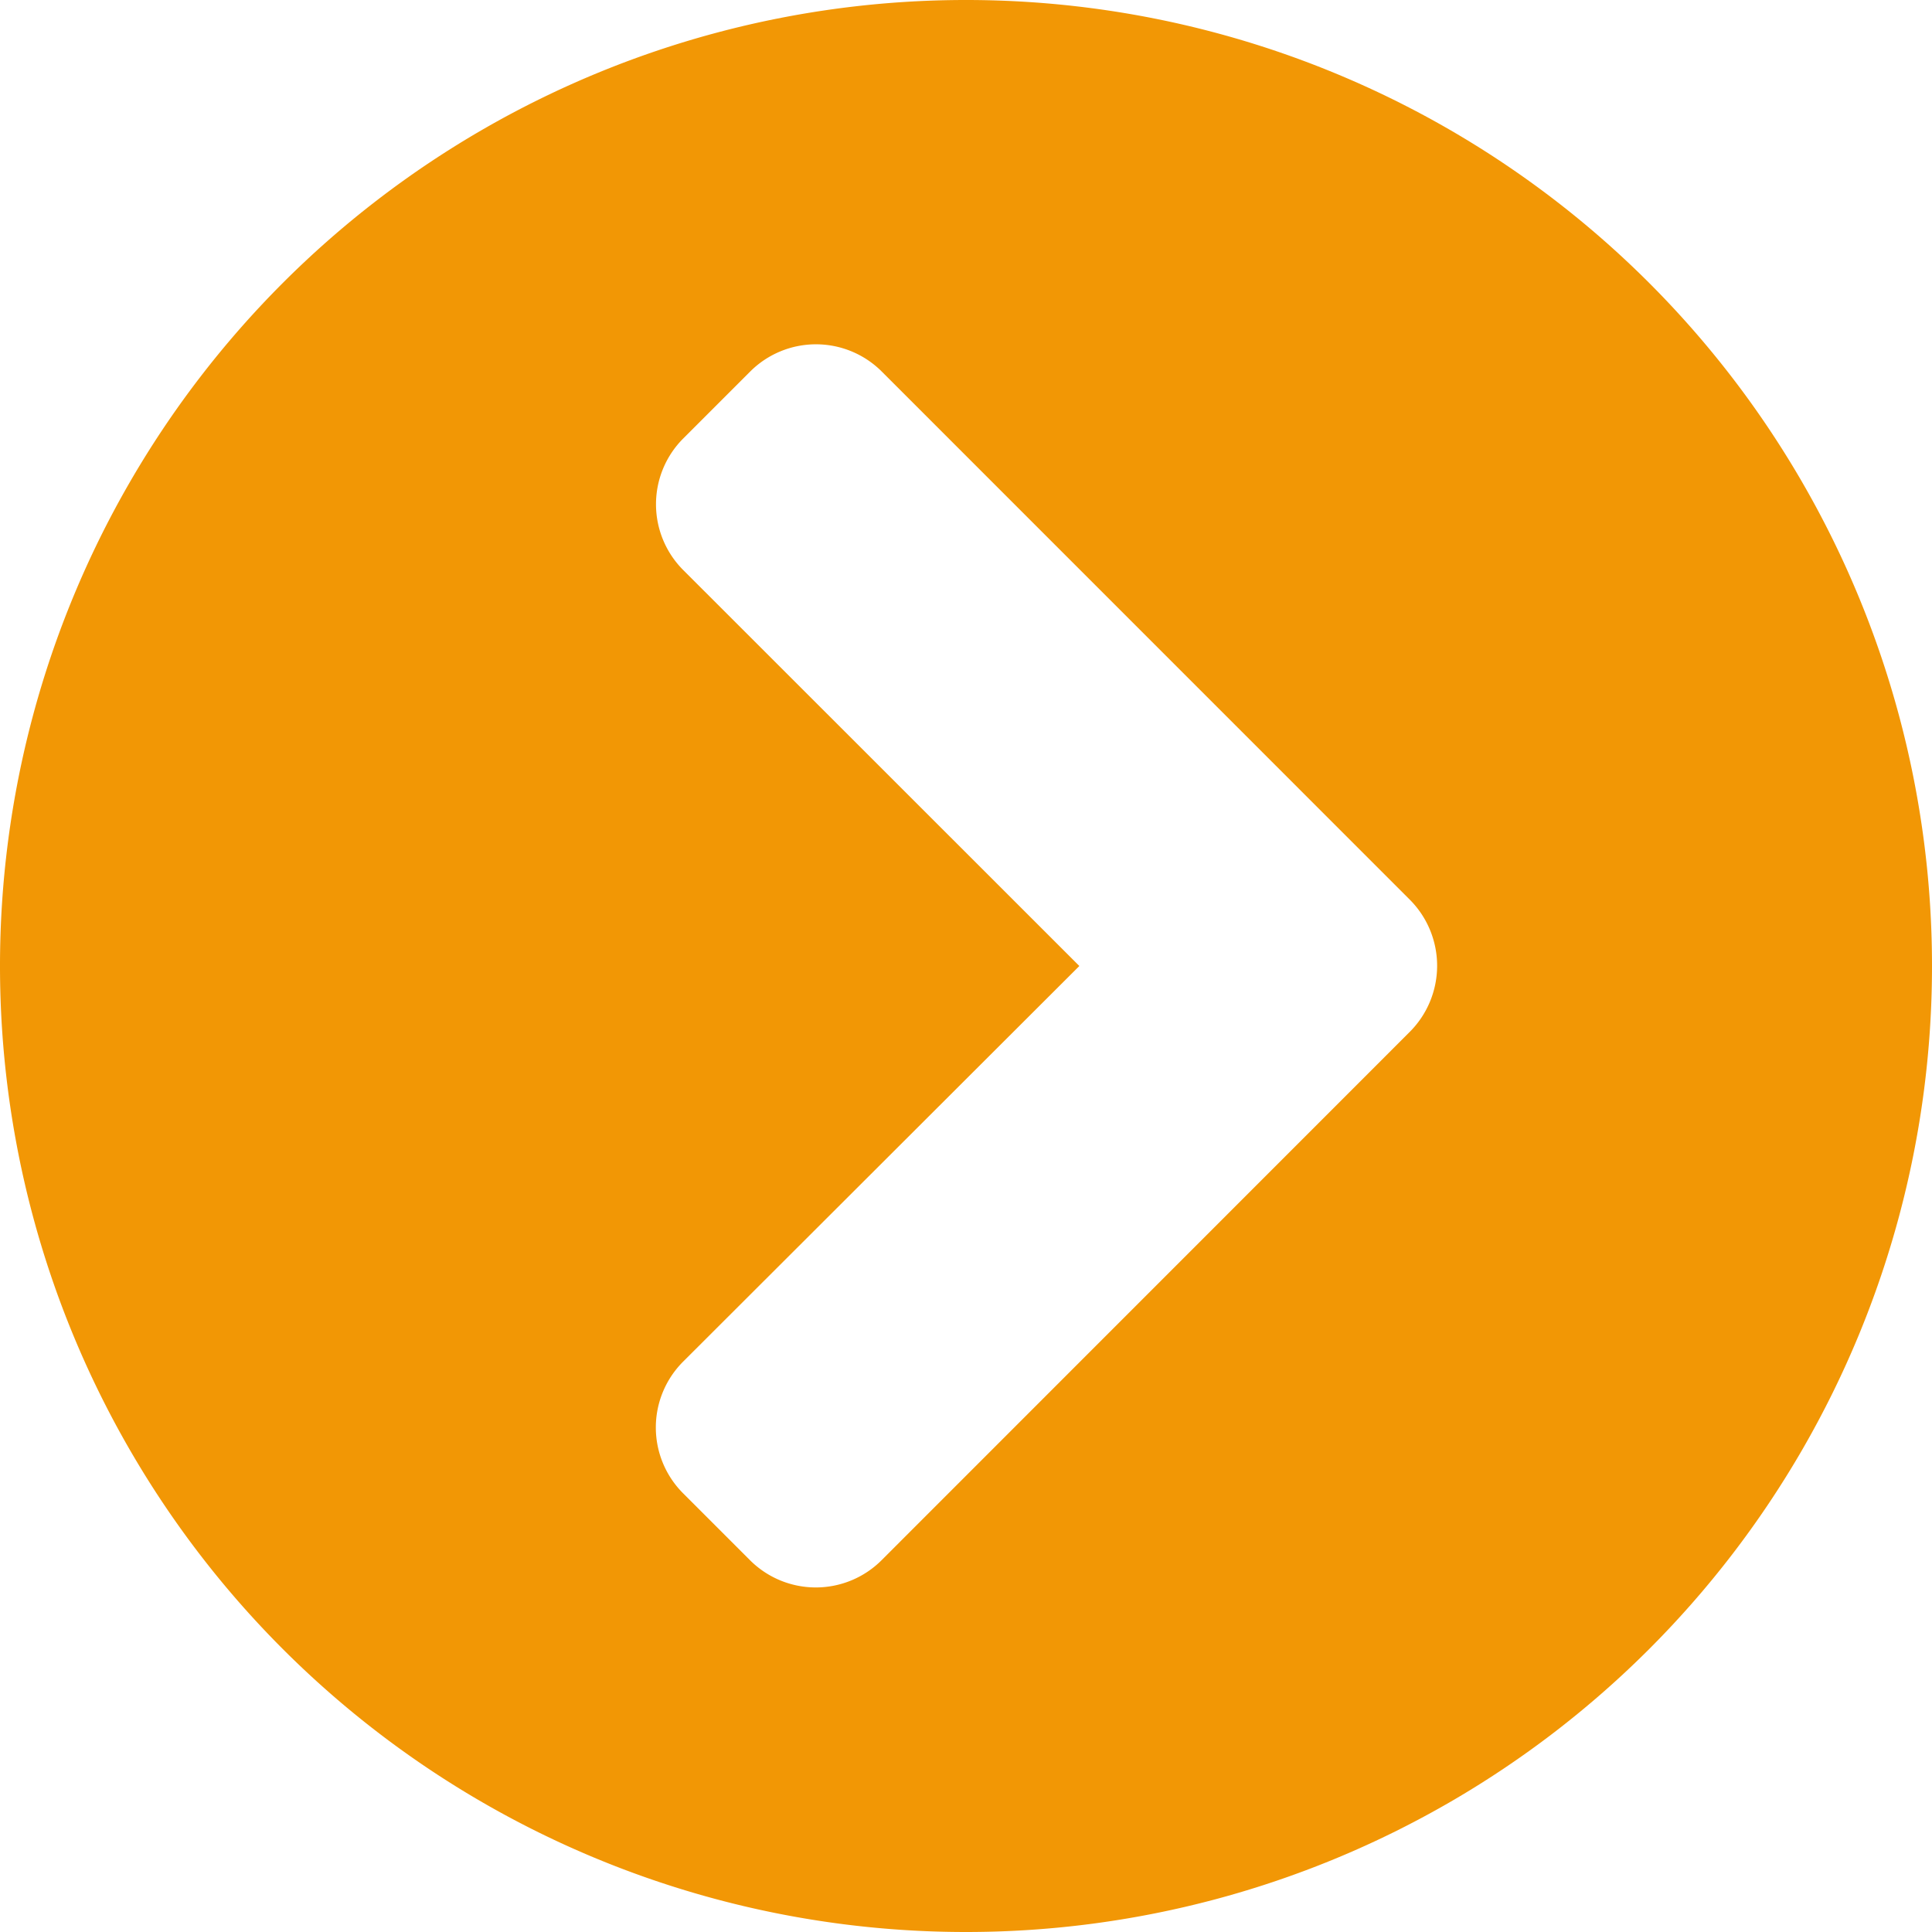
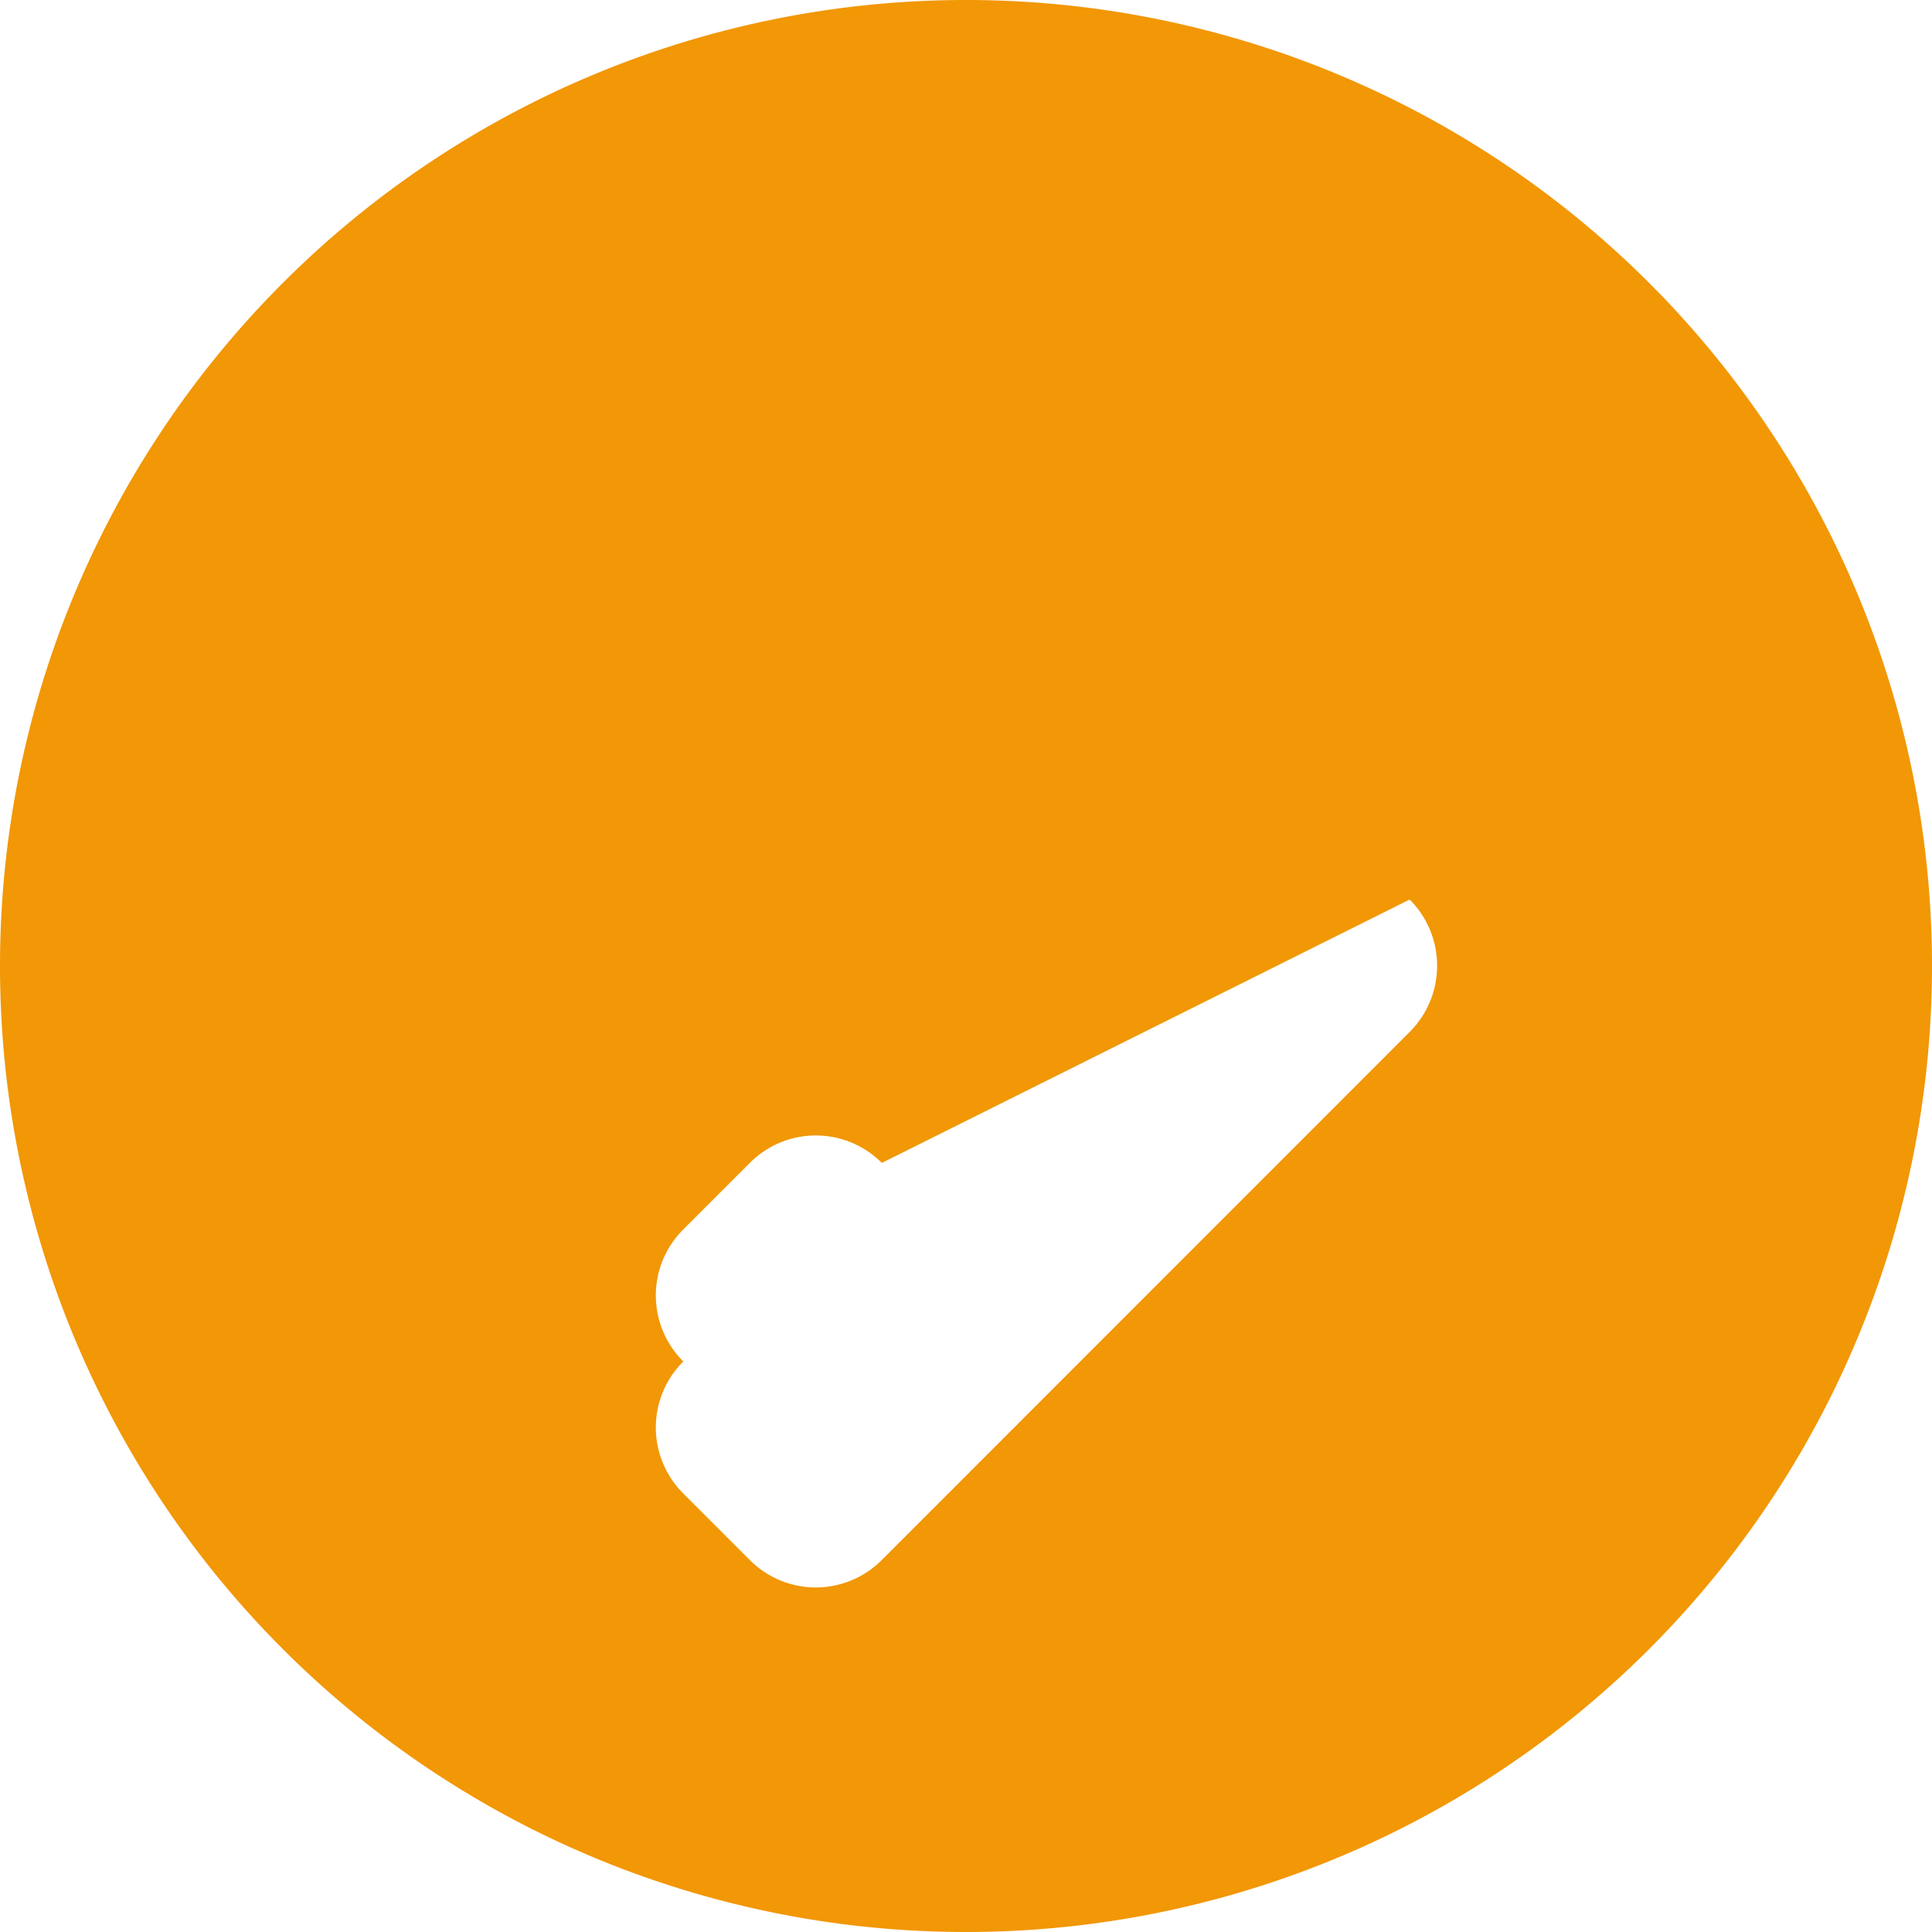
<svg xmlns="http://www.w3.org/2000/svg" width="23.25" height="23.25" viewBox="0 0 23.25 23.25">
-   <path d="M11.625 0A11.623 11.623 0 000 11.625 11.623 11.623 0 0011.625 23.25 11.623 11.623 0 0023.25 11.625 11.623 11.623 0 0011.625 0zm5.339 10.825a1.126 1.126 0 010 1.594l-6.352 6.354a1.12 1.12 0 01-1.589 0l-.8-.8a1.12 1.12 0 010-1.589l4.766-4.759-4.764-4.762a1.12 1.12 0 010-1.589l.8-.8a1.12 1.12 0 011.589 0z" fill="#f29705" />
+   <path d="M11.625 0A11.623 11.623 0 000 11.625 11.623 11.623 0 0011.625 23.25 11.623 11.623 0 0023.25 11.625 11.623 11.623 0 0011.625 0zm5.339 10.825a1.126 1.126 0 010 1.594l-6.352 6.354a1.12 1.12 0 01-1.589 0l-.8-.8a1.12 1.12 0 010-1.589a1.12 1.12 0 010-1.589l.8-.8a1.12 1.12 0 011.589 0z" fill="#f29705" />
</svg>